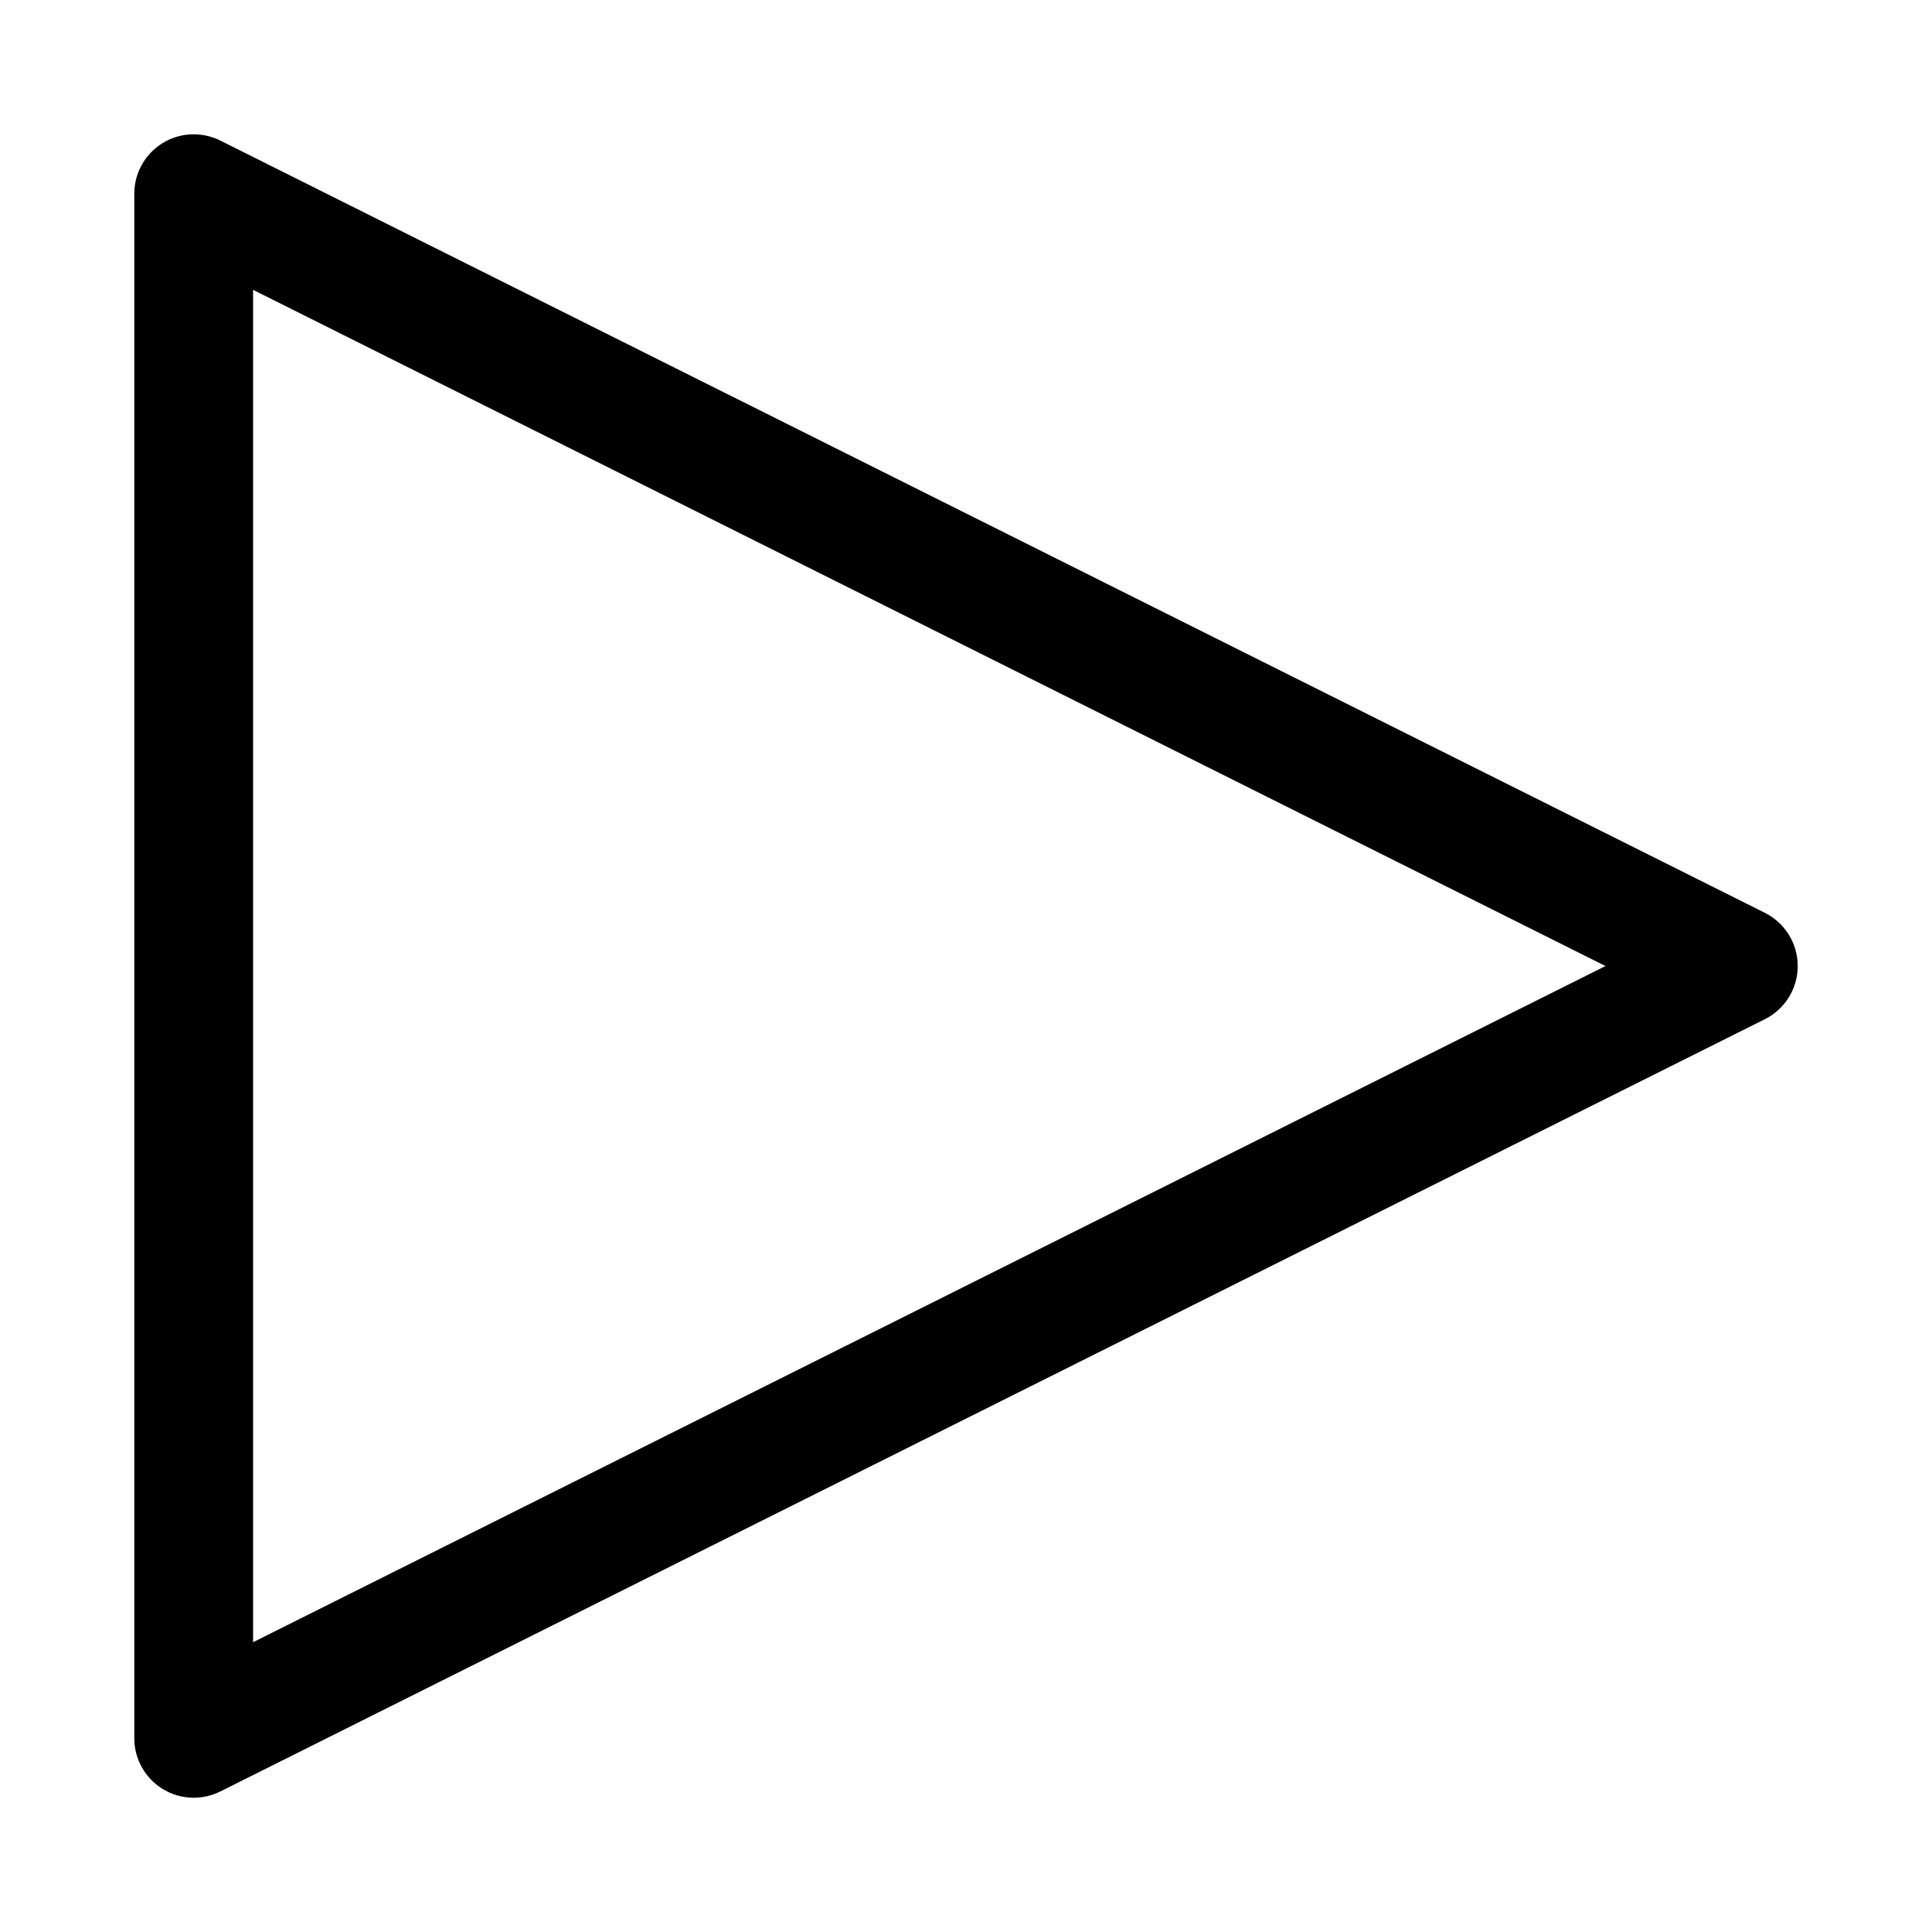
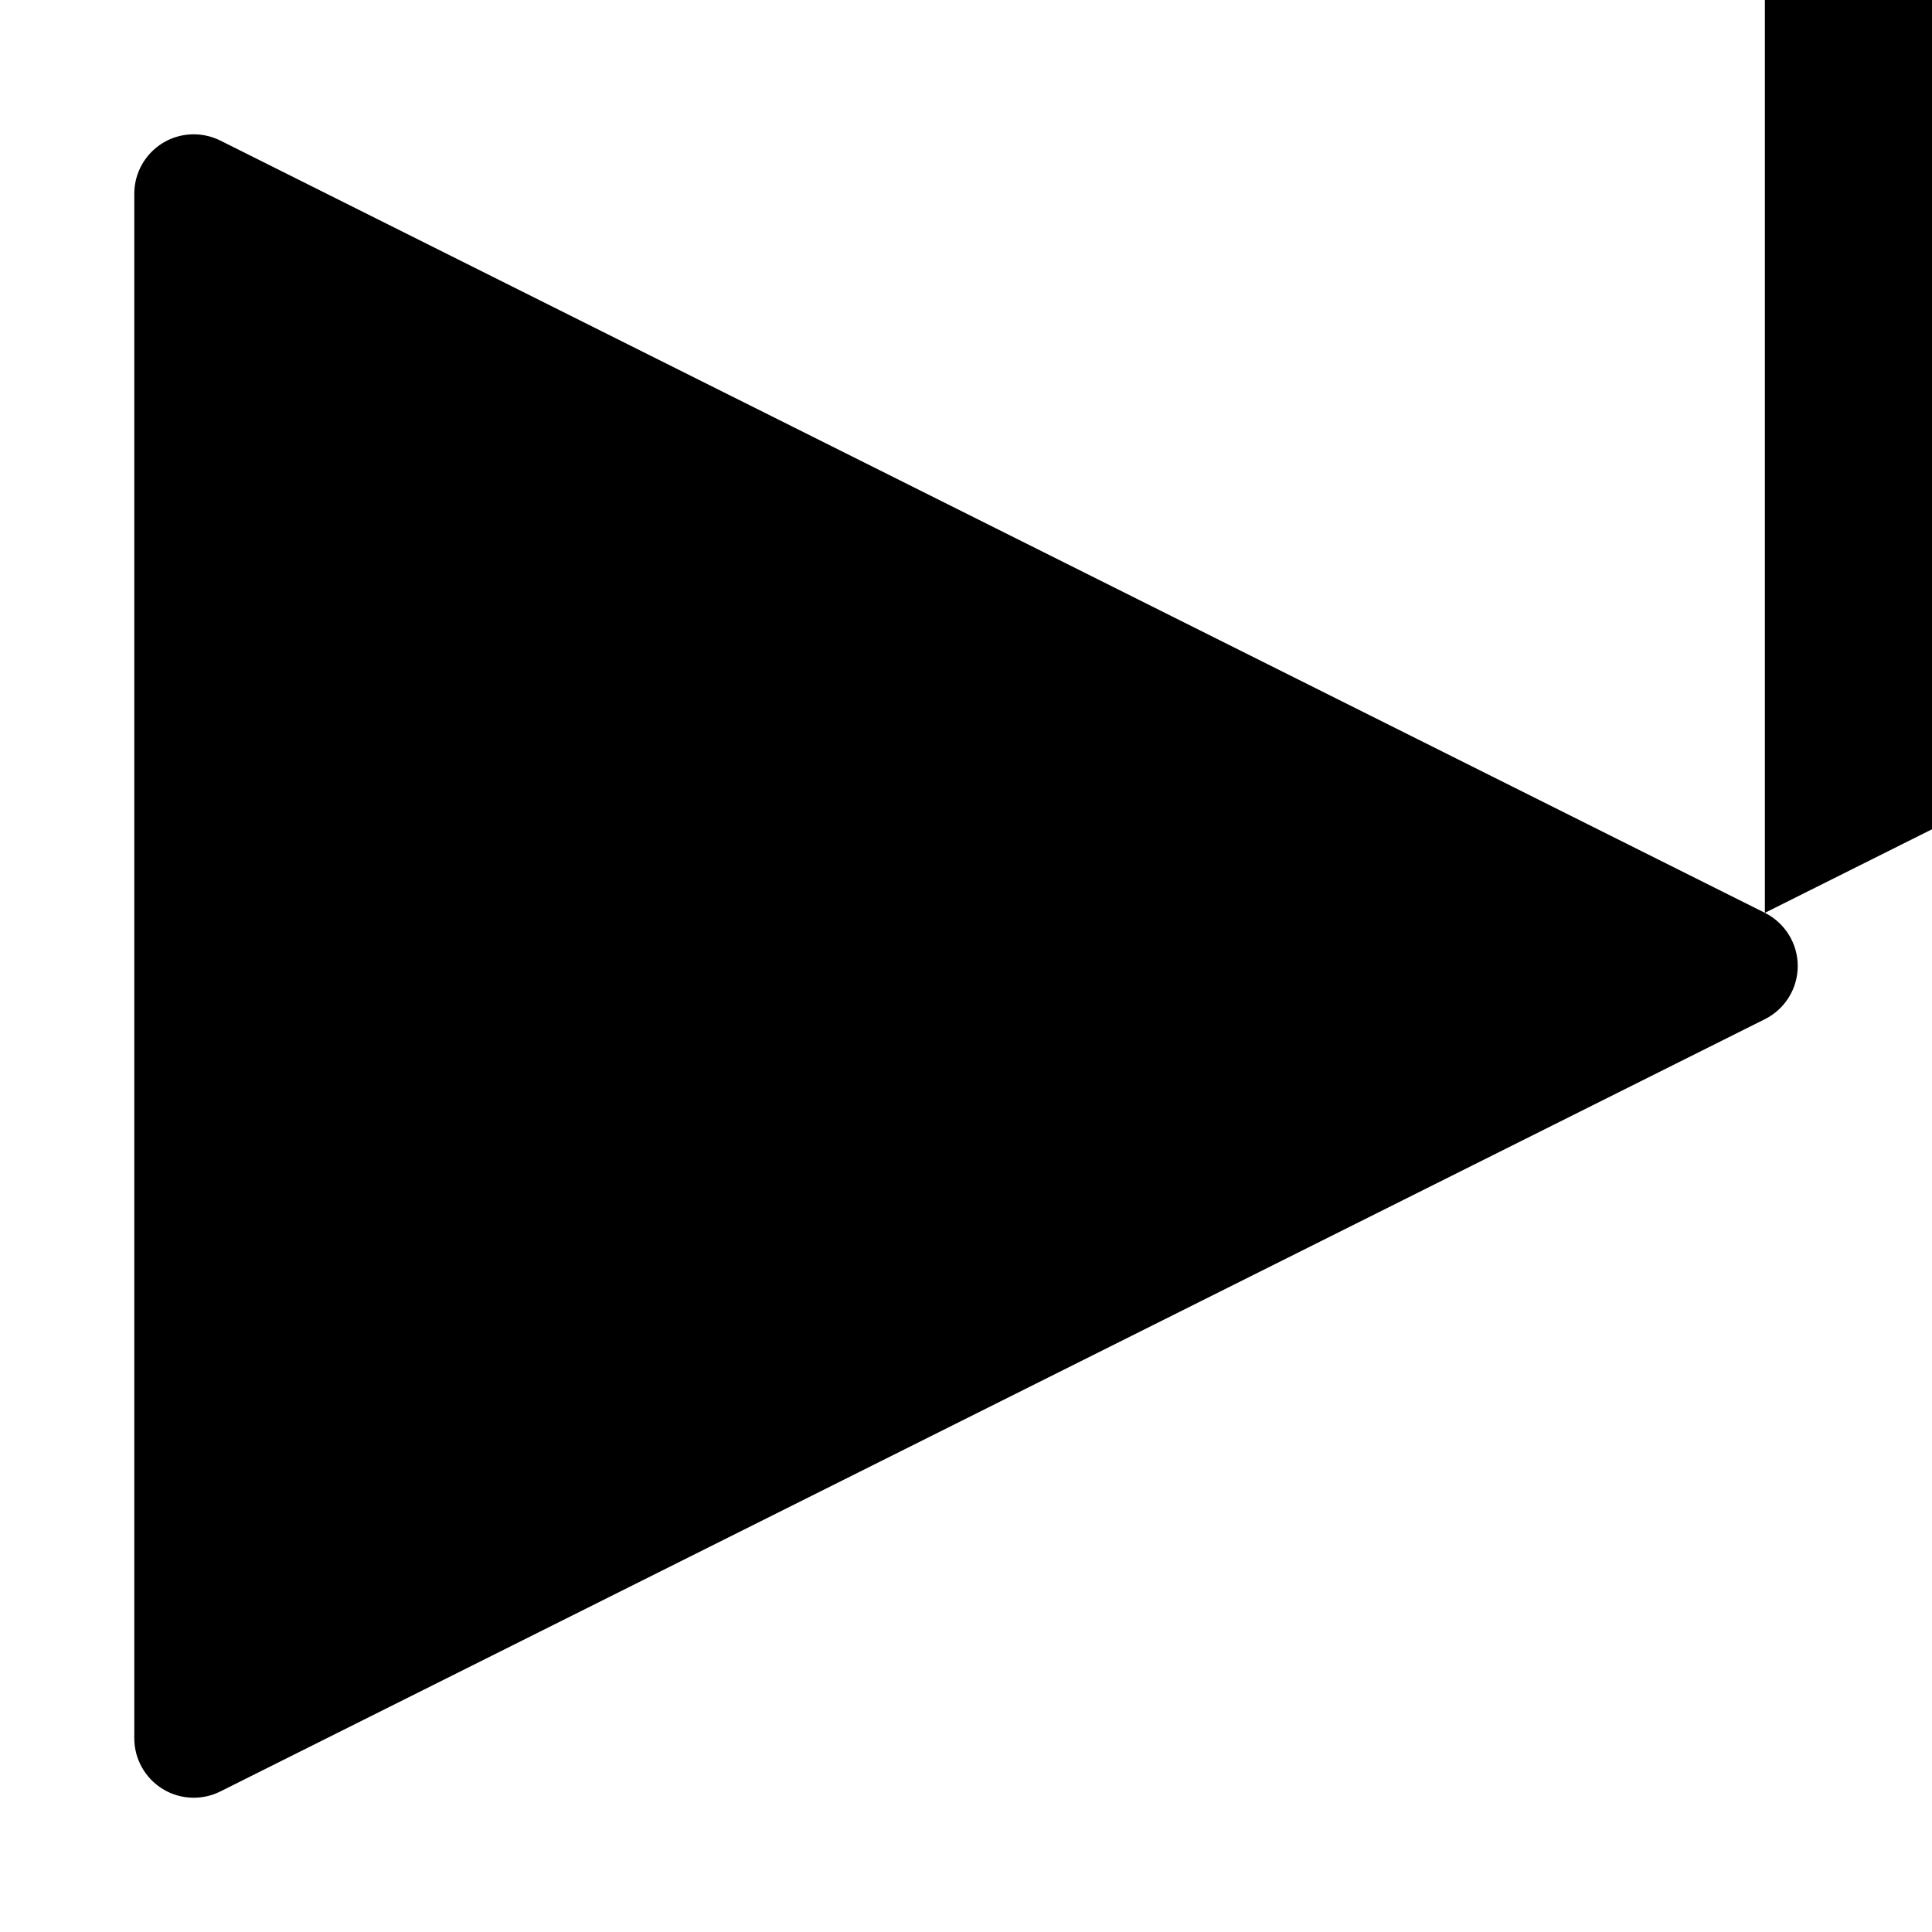
<svg xmlns="http://www.w3.org/2000/svg" fill="#000000" width="800px" height="800px" version="1.1" viewBox="144 144 512 512">
-   <path d="m611.71 385.91-409.34-204.67c-4.879-2.41-10.66-2.172-15.305 0.691-4.644 2.883-7.477 7.938-7.477 13.398v409.34c0 5.465 2.832 10.516 7.477 13.398 2.519 1.562 5.387 2.348 8.266 2.348 2.41 0 4.816-0.551 7.039-1.652l409.34-204.67c5.34-2.676 8.707-8.125 8.707-14.09 0-5.969-3.367-11.414-8.707-14.094zm-400.64 193.29v-358.39l358.4 179.2z" />
+   <path d="m611.71 385.91-409.34-204.67c-4.879-2.41-10.66-2.172-15.305 0.691-4.644 2.883-7.477 7.938-7.477 13.398v409.34c0 5.465 2.832 10.516 7.477 13.398 2.519 1.562 5.387 2.348 8.266 2.348 2.41 0 4.816-0.551 7.039-1.652l409.34-204.67c5.34-2.676 8.707-8.125 8.707-14.09 0-5.969-3.367-11.414-8.707-14.094zv-358.39l358.4 179.2z" />
</svg>